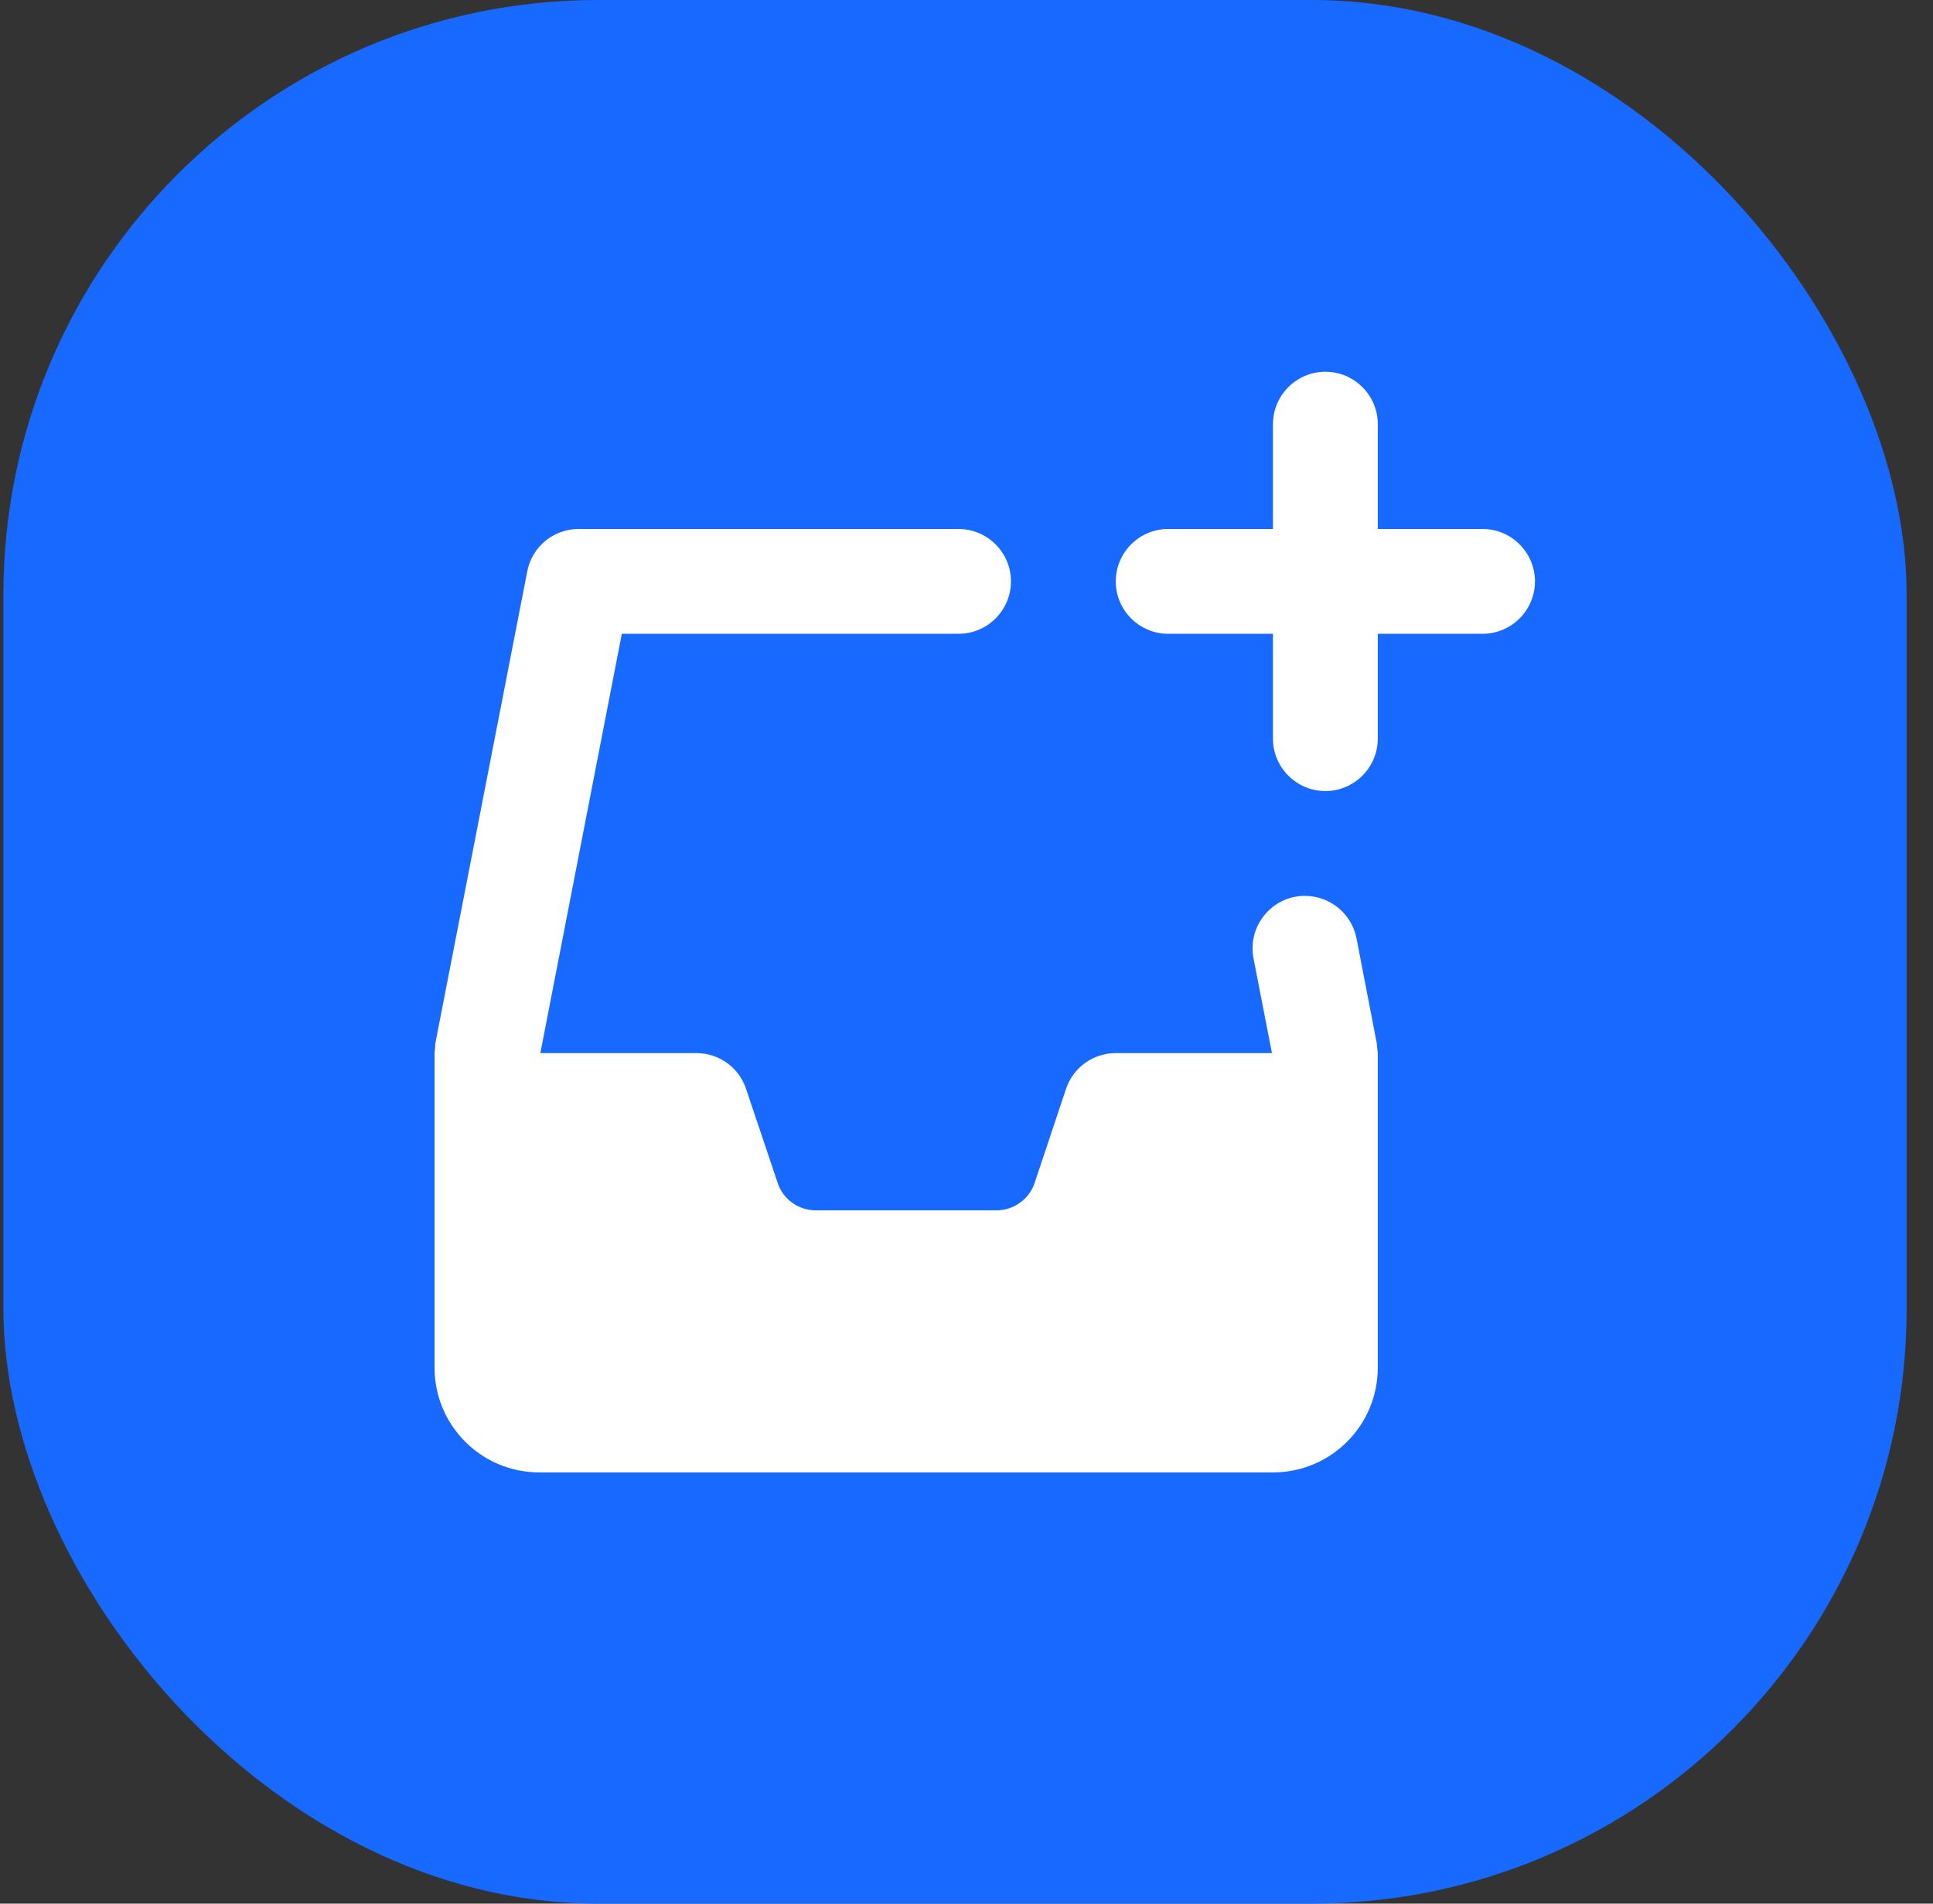
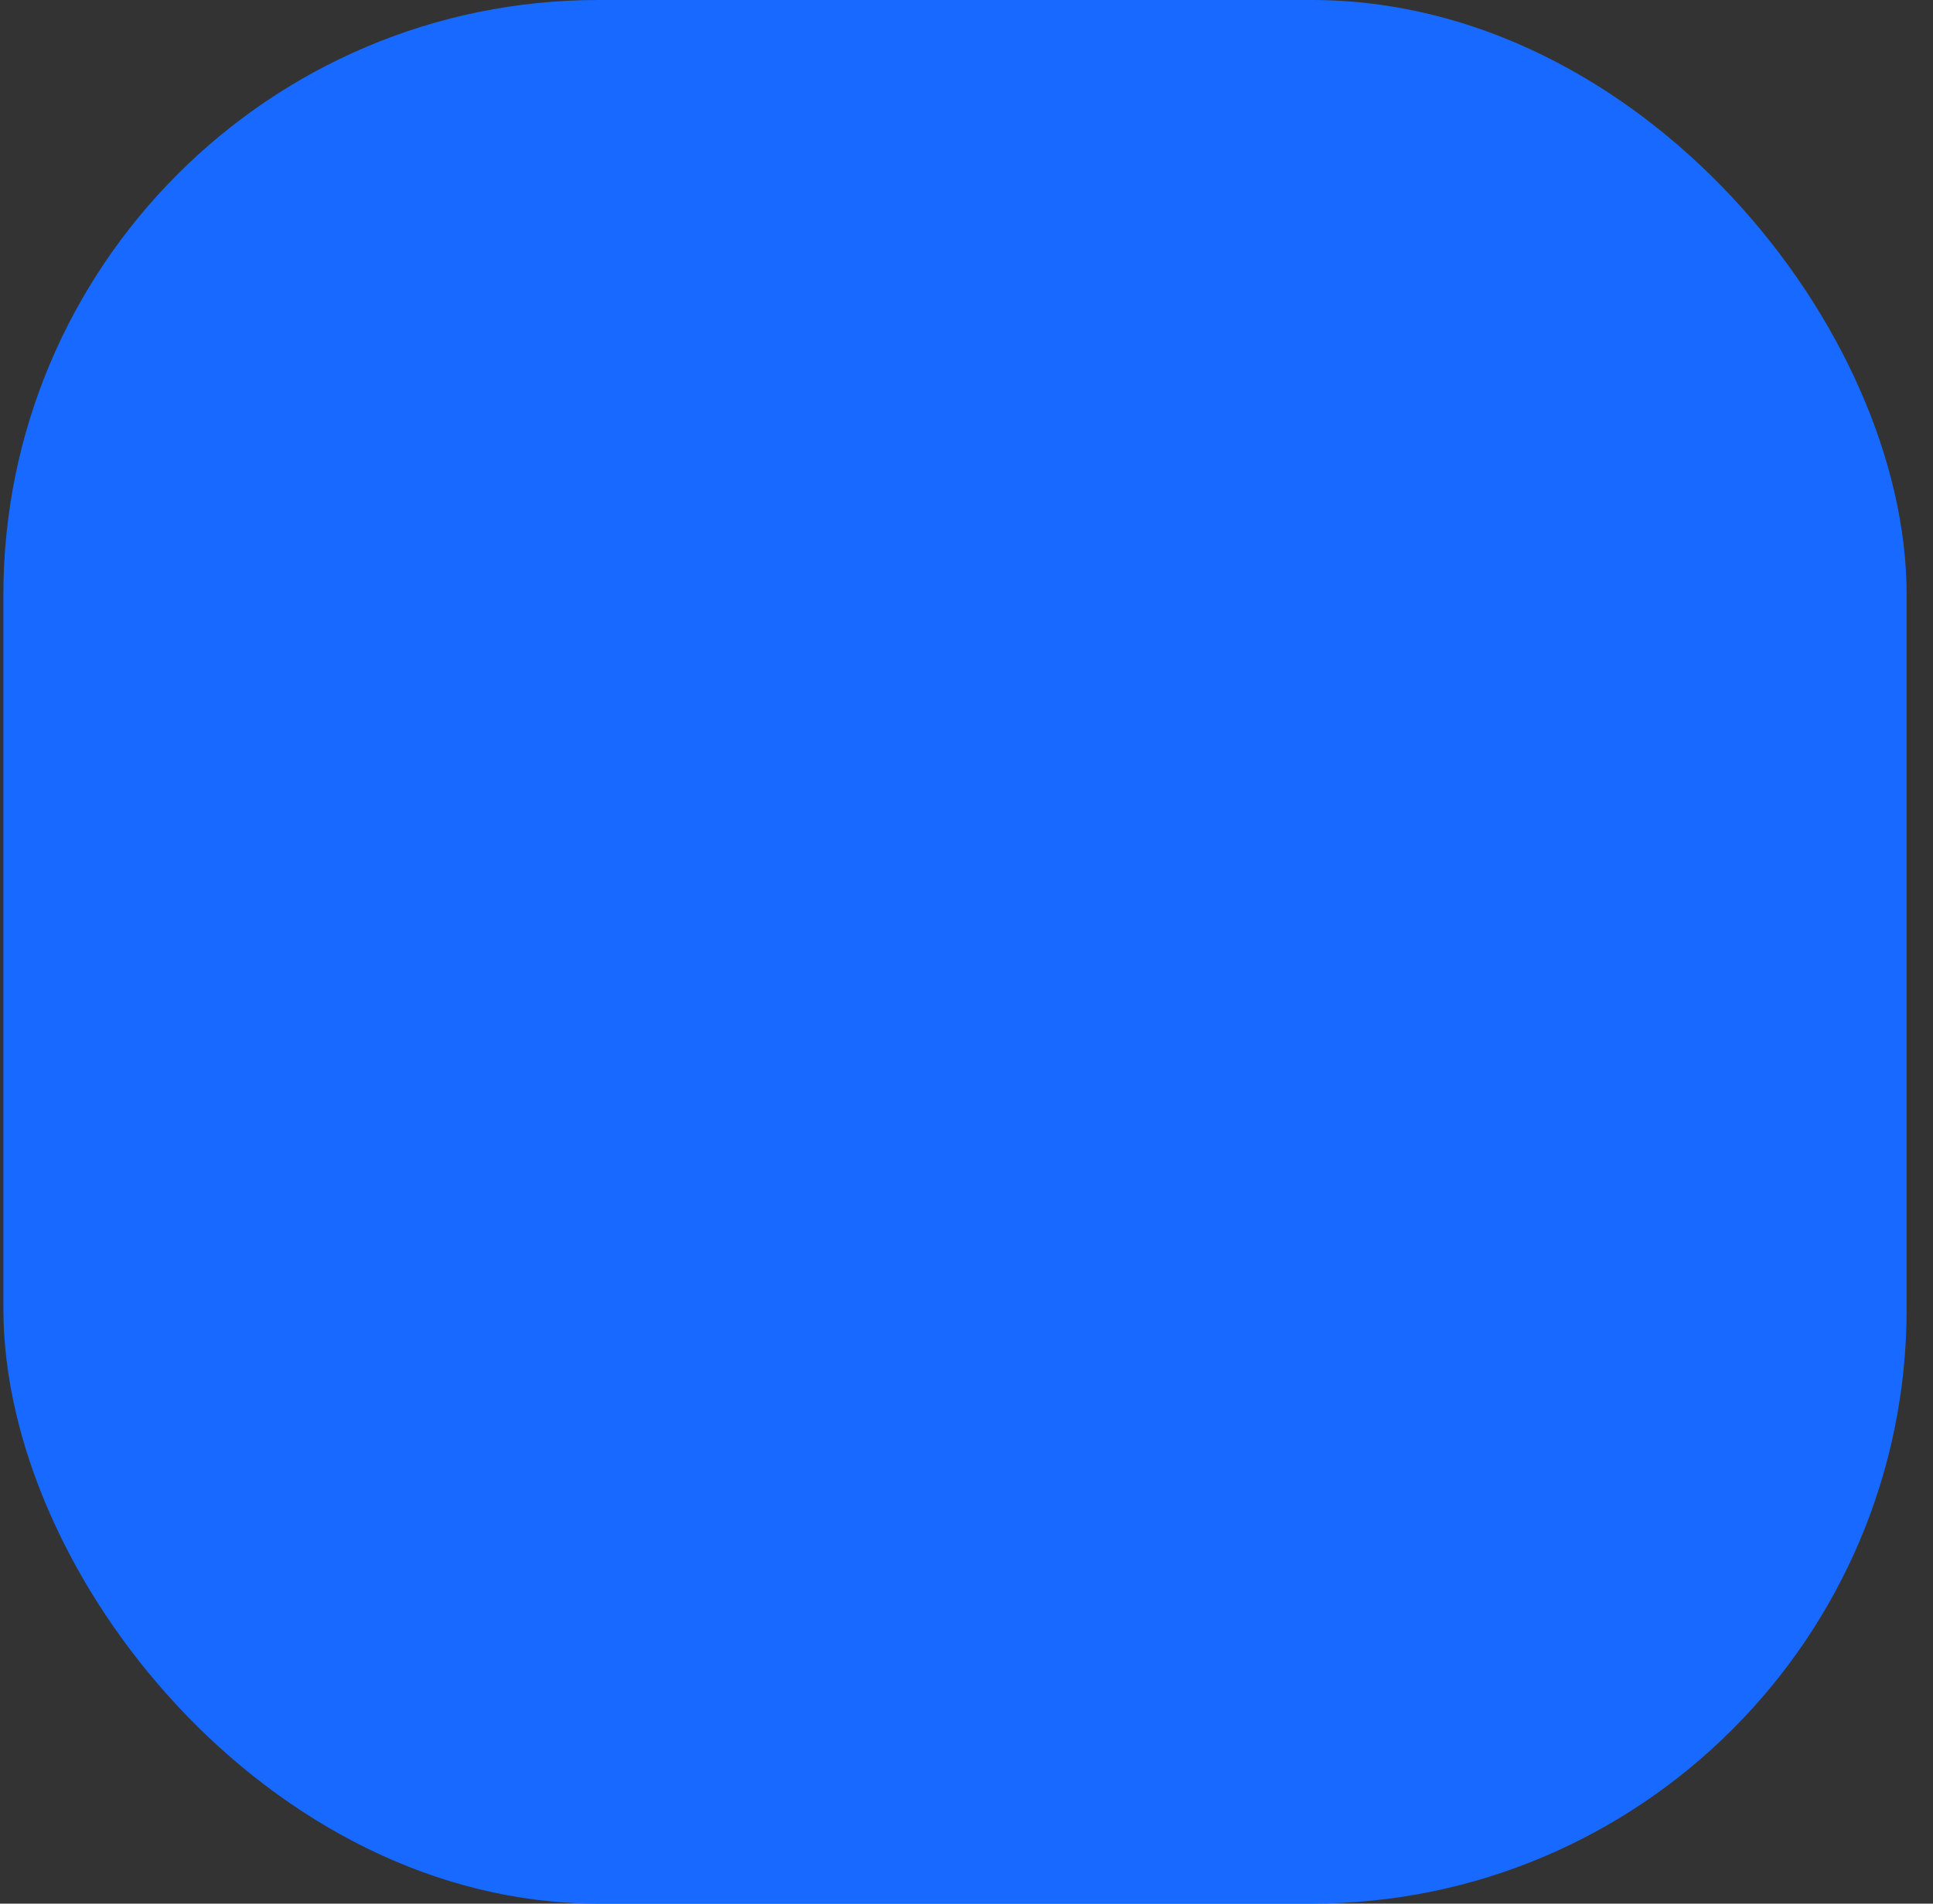
<svg xmlns="http://www.w3.org/2000/svg" width="65" height="64" viewBox="0 0 65 64" fill="none">
  <rect x="0" y="0" width="65" height="64" fill="#333333" stroke="none" />
  <rect x="0.114" width="64" height="64" rx="20" fill="#1769FF" />
-   <path d="M44.568 12.498C43.597 12.498 42.805 13.29 42.805 14.26V17.784H39.281C38.311 17.784 37.519 18.576 37.519 19.546C37.519 20.517 38.311 21.308 39.281 21.308H42.805V24.833C42.805 25.803 43.597 26.595 44.568 26.595C45.538 26.595 46.33 25.803 46.33 24.833V21.308H49.854C50.824 21.308 51.616 20.517 51.616 19.546C51.616 18.576 50.824 17.784 49.854 17.784H46.33V14.26C46.33 13.29 45.538 12.498 44.568 12.498ZM19.458 17.784C18.611 17.784 17.888 18.383 17.73 19.209L14.639 35.075C14.633 35.185 14.626 35.295 14.612 35.405V45.978C14.612 47.926 16.188 49.502 18.136 49.502H42.805C44.753 49.502 46.33 47.926 46.33 45.978V35.405C46.316 35.295 46.309 35.185 46.295 35.068L45.614 31.544C45.449 30.718 44.726 30.119 43.879 30.119C42.771 30.119 41.945 31.131 42.151 32.218L42.771 35.405H37.519C36.762 35.405 36.087 35.887 35.846 36.61L34.793 39.762C34.614 40.313 34.091 40.692 33.506 40.692H27.435C26.85 40.692 26.327 40.32 26.148 39.762L25.088 36.61C24.854 35.894 24.18 35.405 23.422 35.405H18.17L20.91 21.308H32.233C33.203 21.308 33.995 20.517 33.995 19.546C33.995 18.576 33.203 17.784 32.233 17.784H19.458Z" fill="white" />
</svg>